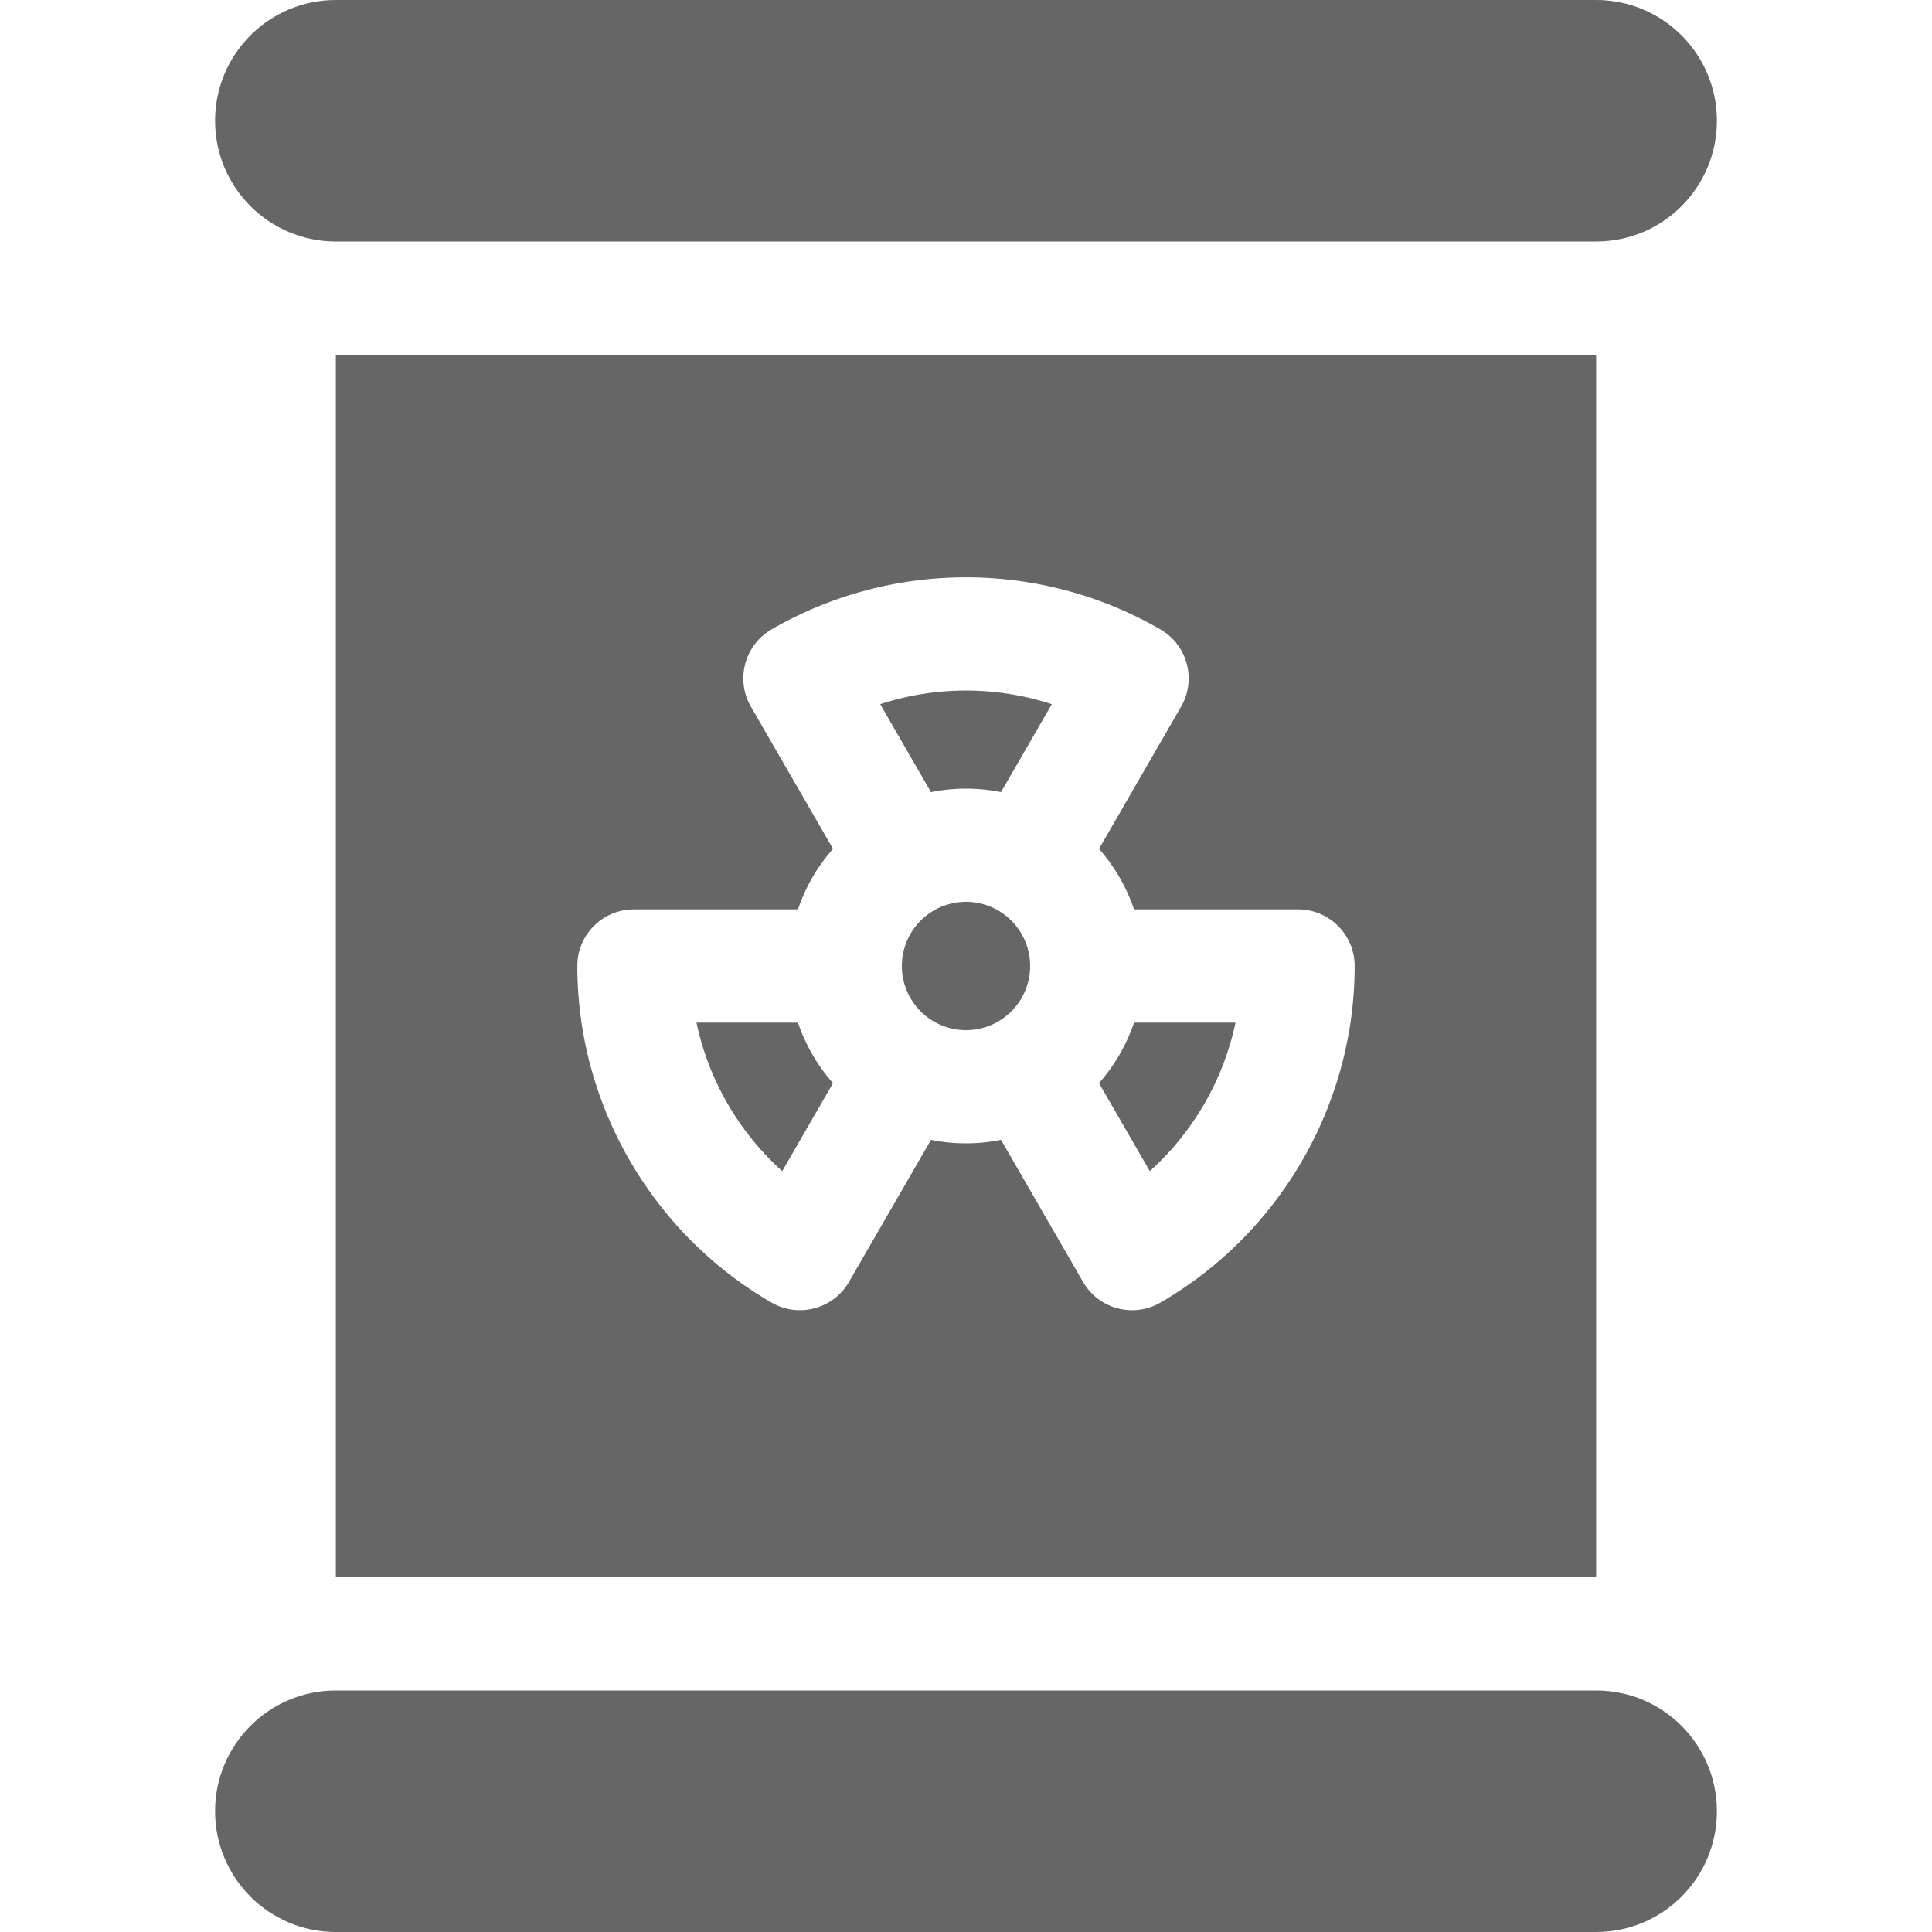
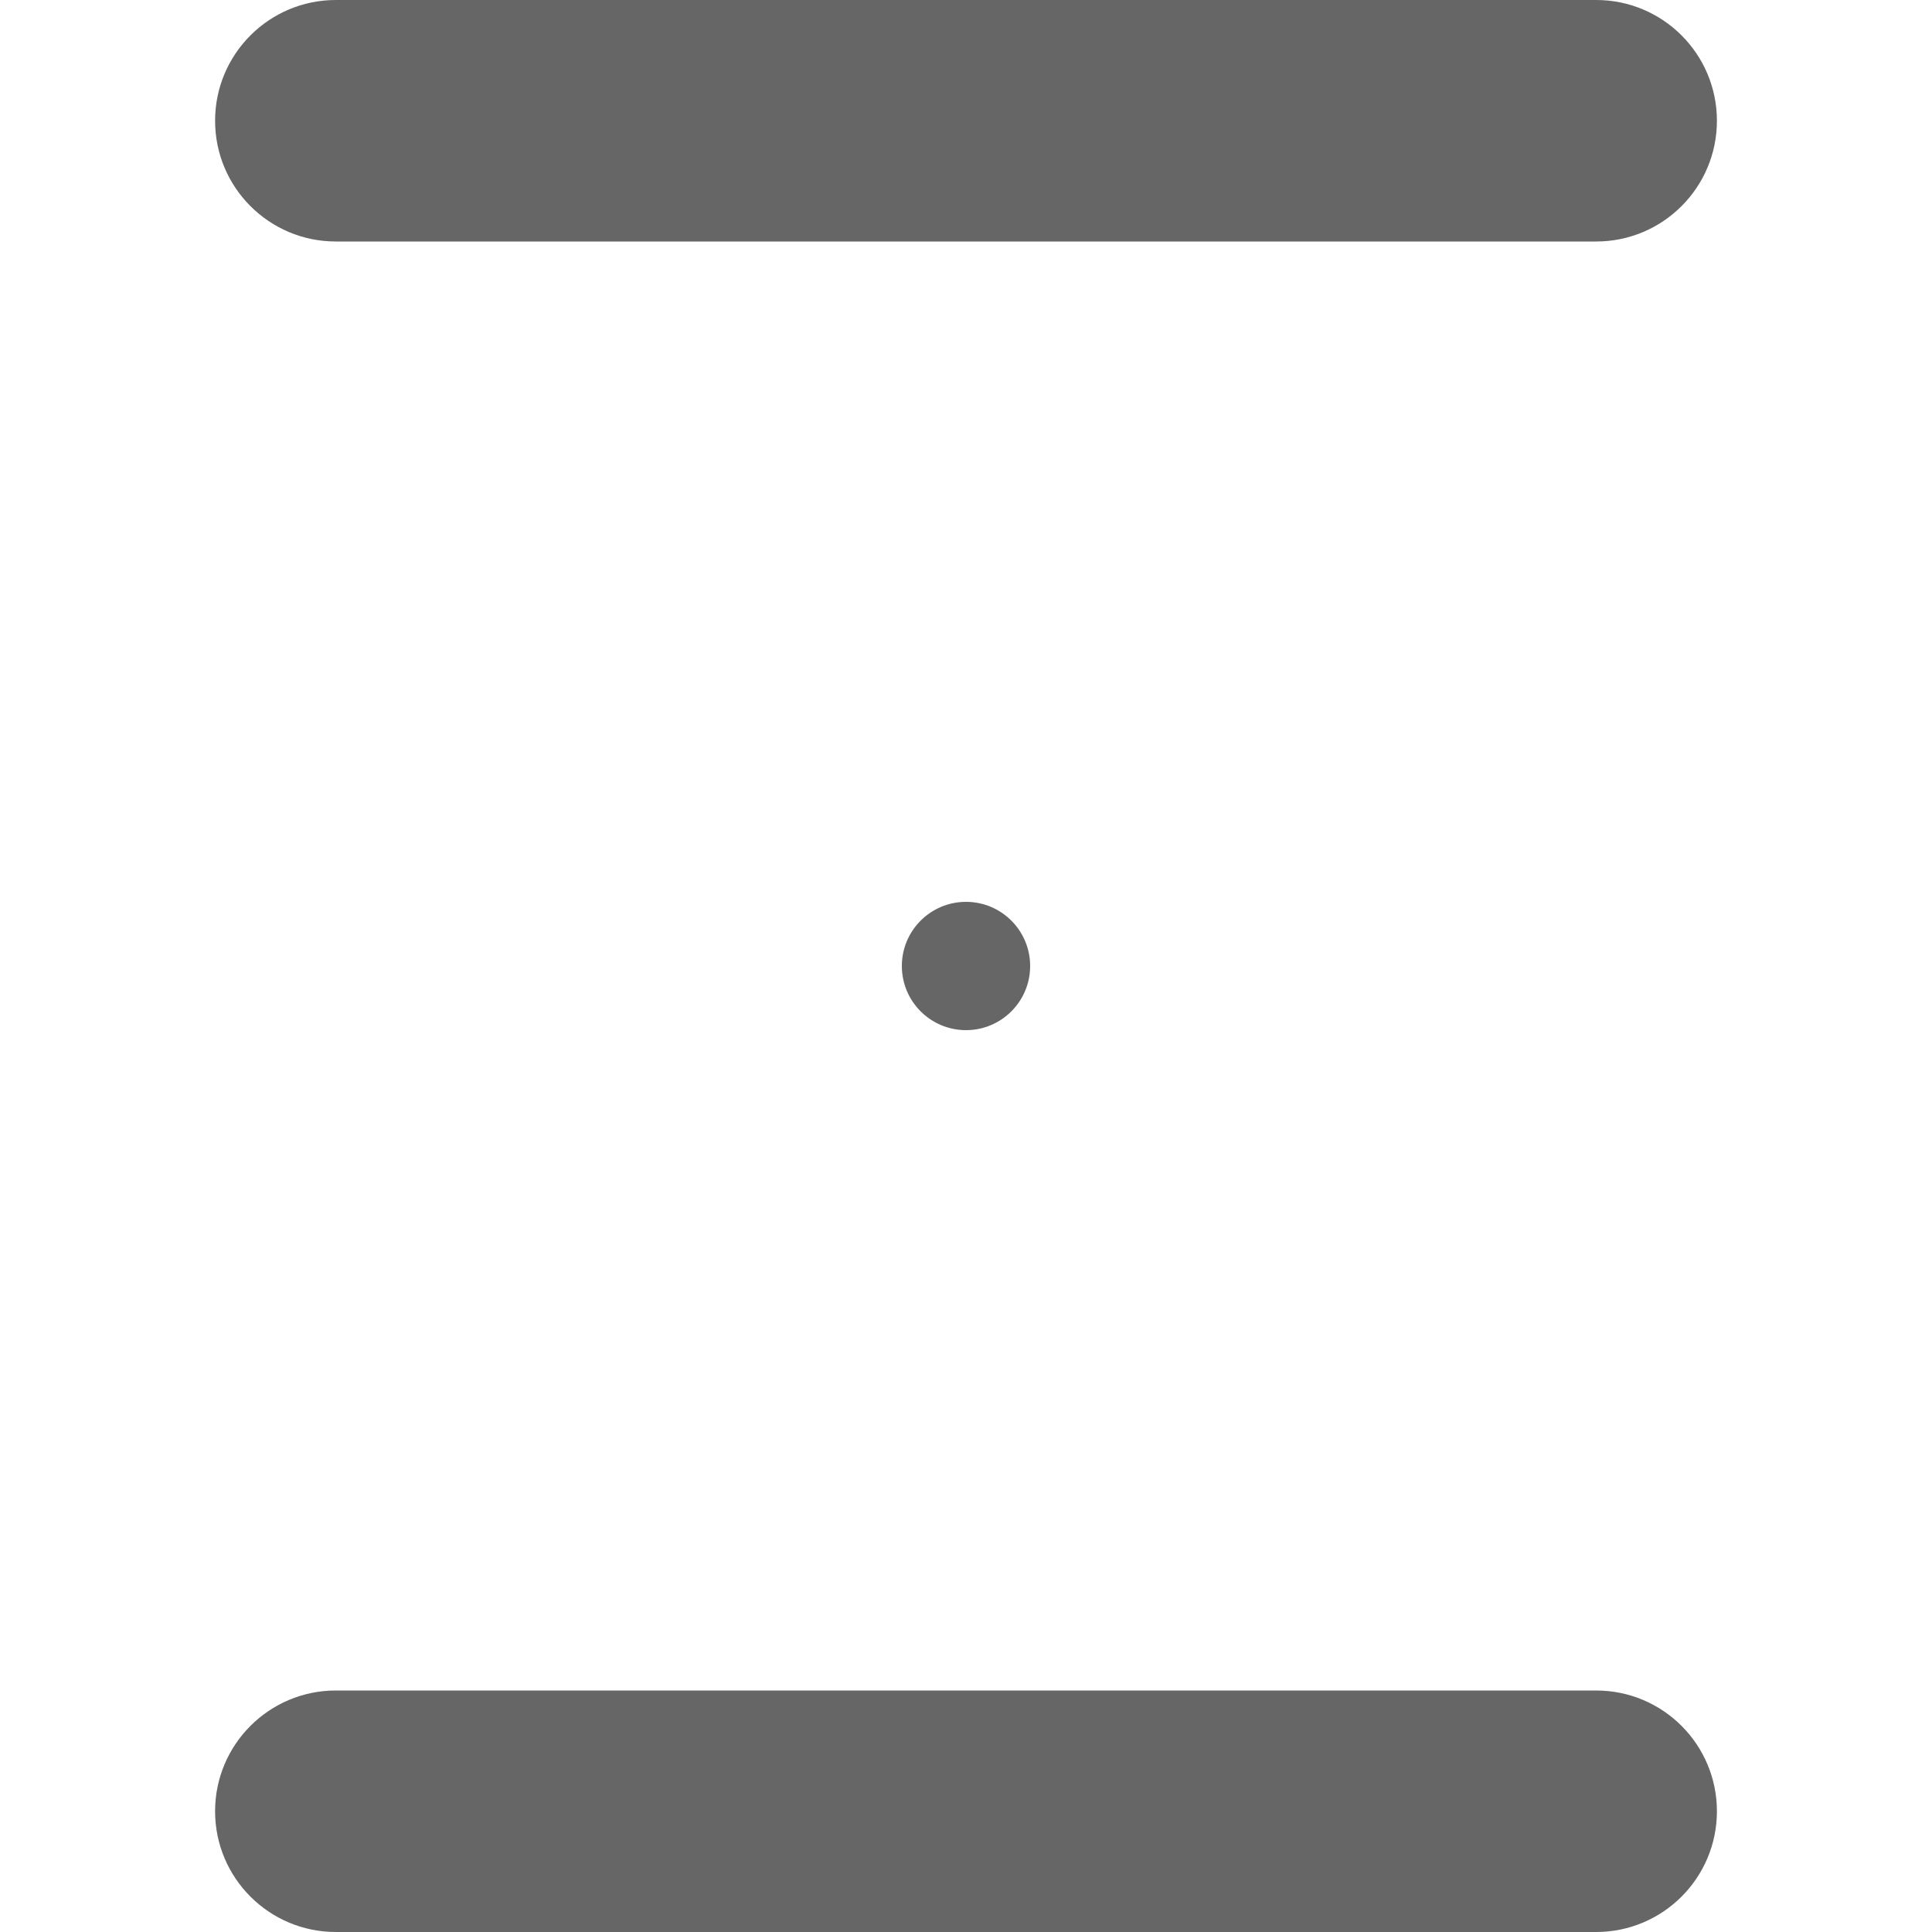
<svg xmlns="http://www.w3.org/2000/svg" version="1.1" width="512" height="512" x="0" y="0" viewBox="0 0 512 512" style="enable-background:new 0 0 512 512" xml:space="preserve" class="">
  <g>
    <path d="M89 64h334c17.673 0 32-14.327 32-32S440.673 0 423 0H89C71.327 0 57 14.327 57 32s14.327 32 32 32zM423 448H89c-17.673 0-32 14.327-32 32s14.327 32 32 32h334c17.673 0 32-14.327 32-32s-14.327-32-32-32z" fill="#666666" opacity="1" data-original="#000000" class="" />
    <circle cx="256" cy="256" r="17" fill="#666666" opacity="1" data-original="#000000" class="" />
-     <path d="m207.294 310.361 13.462-23.316A46.998 46.998 0 0 1 211.469 271H184.57a73.494 73.494 0 0 0 22.724 39.361zM265.281 209.924l13.455-23.305a73.234 73.234 0 0 0-45.473 0l13.455 23.305a47.06 47.06 0 0 1 18.563 0zM327.43 271h-26.898a46.998 46.998 0 0 1-9.287 16.045l13.462 23.316A73.499 73.499 0 0 0 327.43 271z" fill="#666666" opacity="1" data-original="#000000" class="" />
-     <path d="M89 418h334V94H89zm79-177h43.469a46.998 46.998 0 0 1 9.287-16.045l-21.752-37.676c-4.14-7.169-1.688-16.337 5.477-20.483 31.764-18.379 71.231-18.403 103.037 0 7.165 4.146 9.617 13.314 5.478 20.483l-21.752 37.676A46.998 46.998 0 0 1 300.531 241H344c8.284 0 15 6.716 15 15 0 36.65-19.727 70.831-51.482 89.204-7.171 4.15-16.358 1.694-20.502-5.483l-21.734-37.645a47.06 47.06 0 0 1-18.563 0l-21.734 37.645c-4.148 7.184-13.338 9.629-20.502 5.483C172.727 326.831 153 292.65 153 256c0-8.284 6.716-15 15-15z" fill="#666666" opacity="1" data-original="#000000" class="" />
  </g>
</svg>